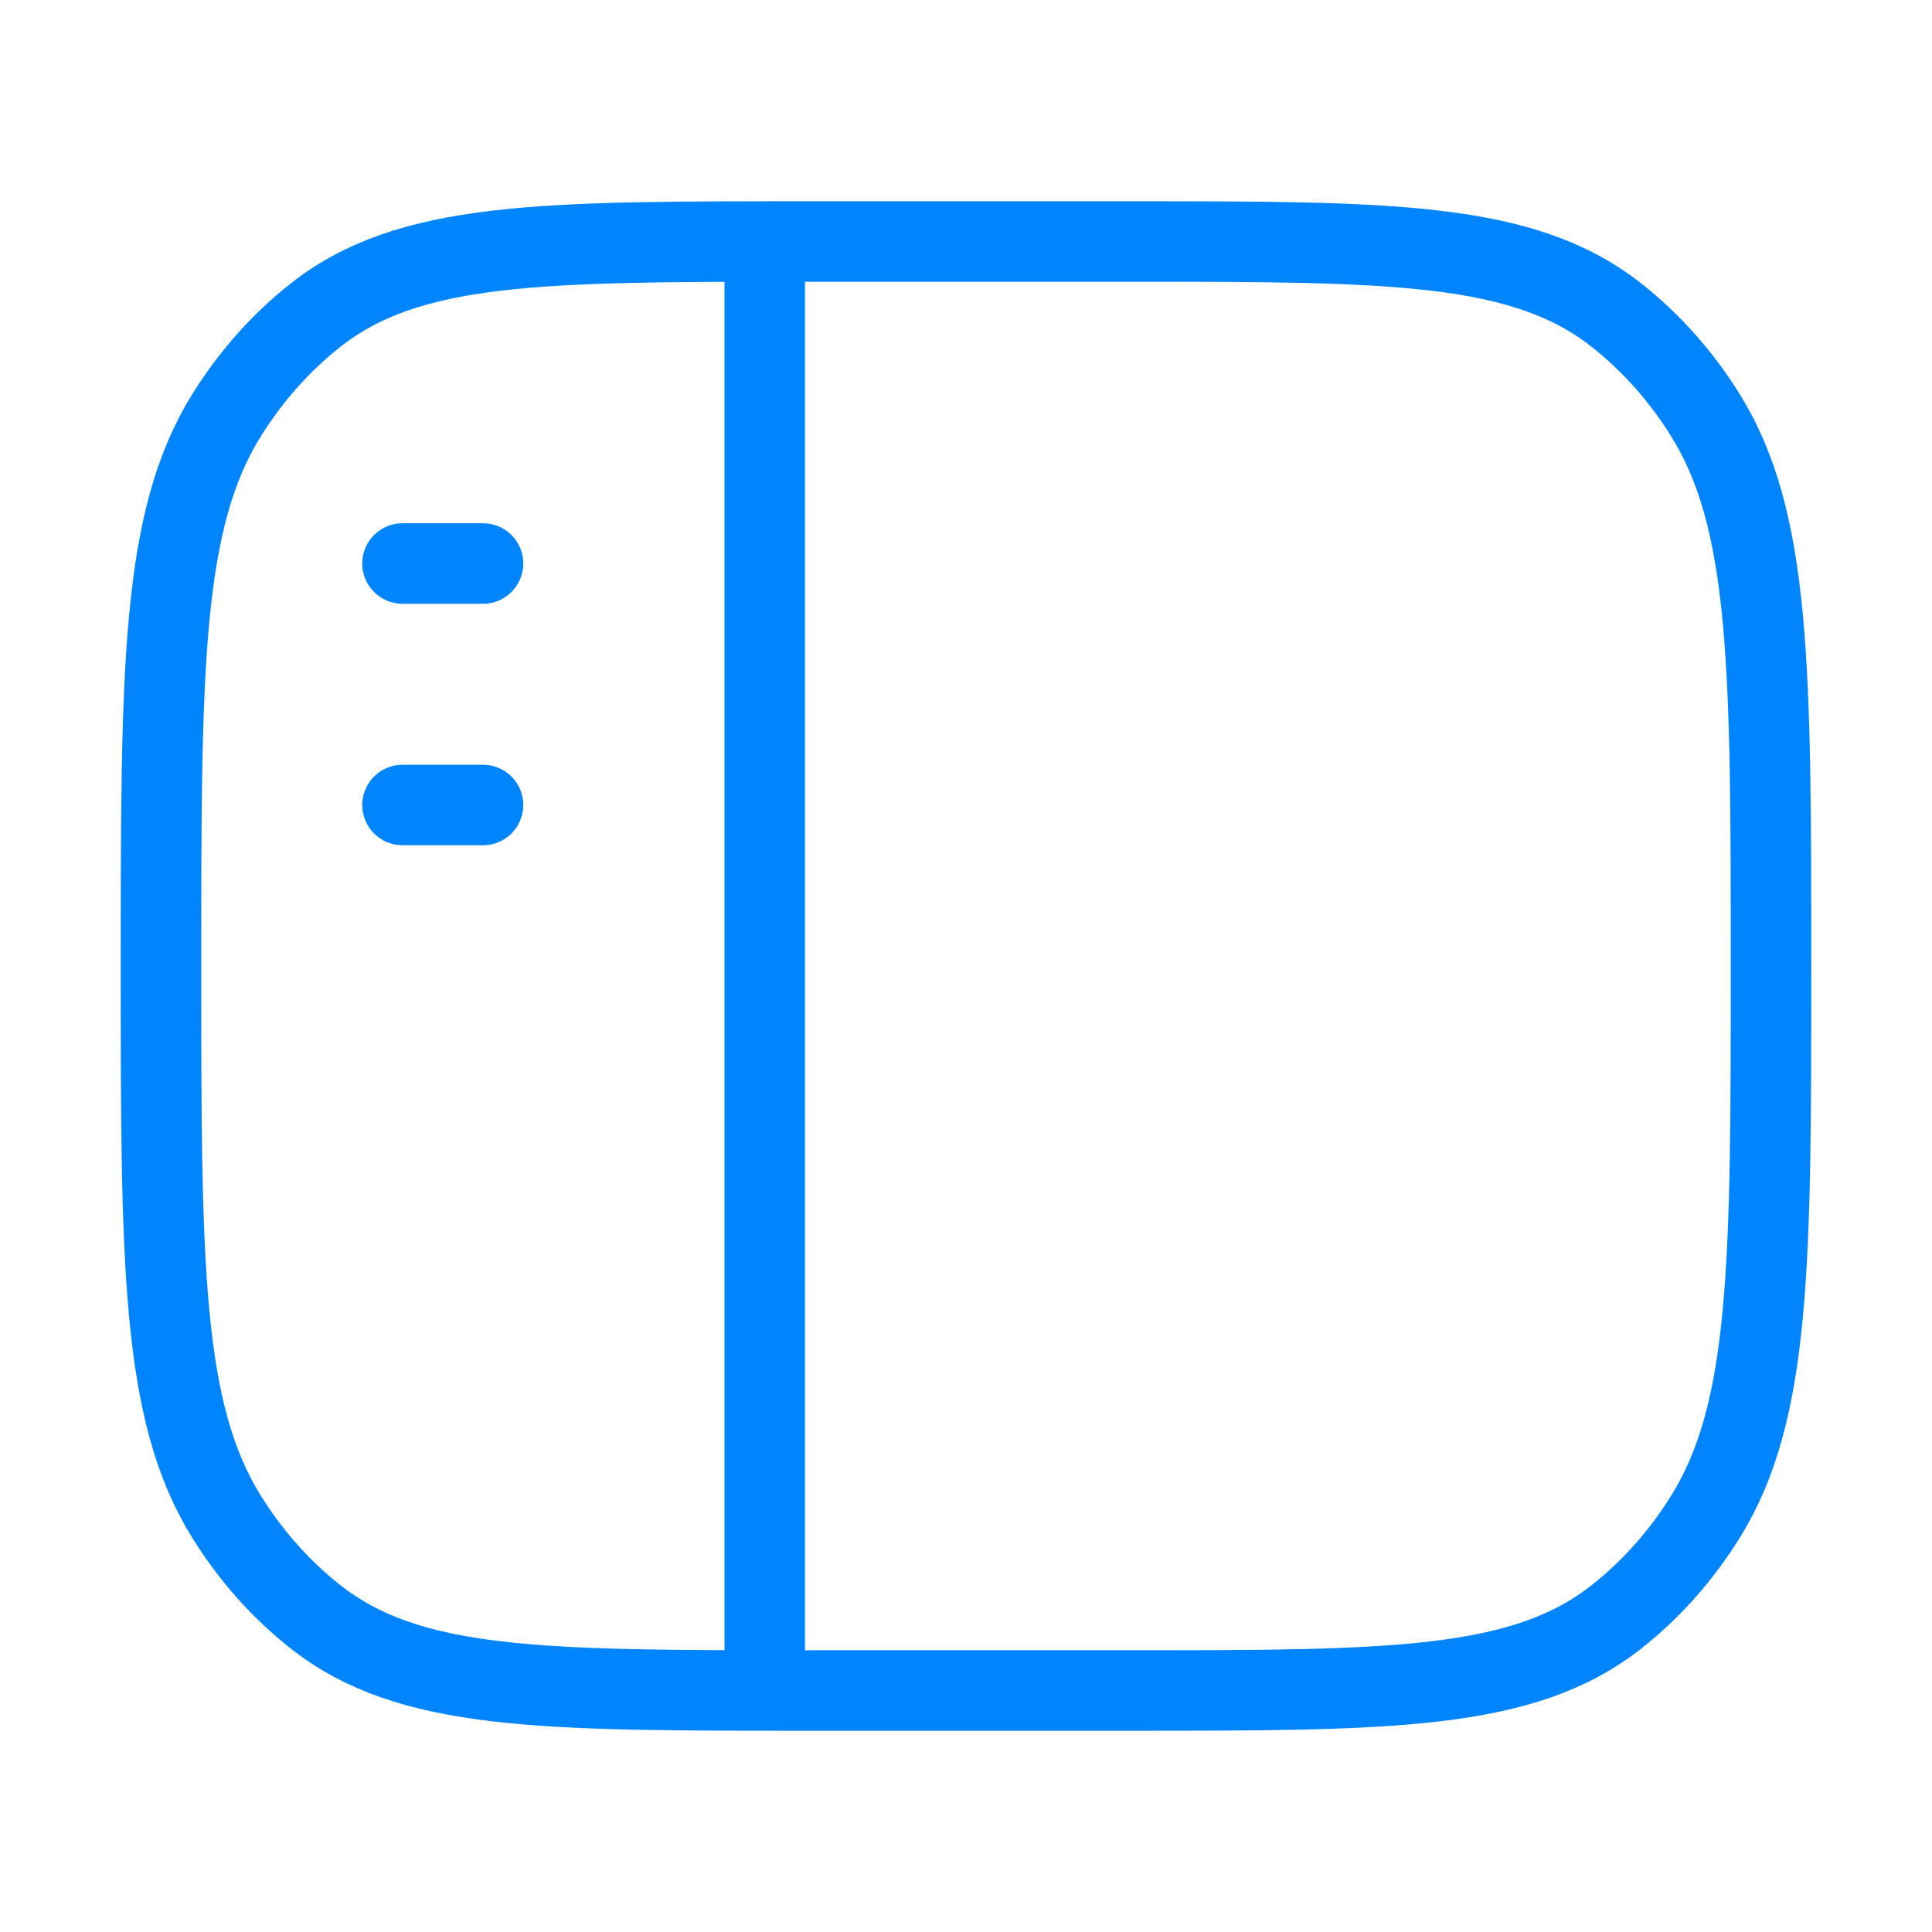
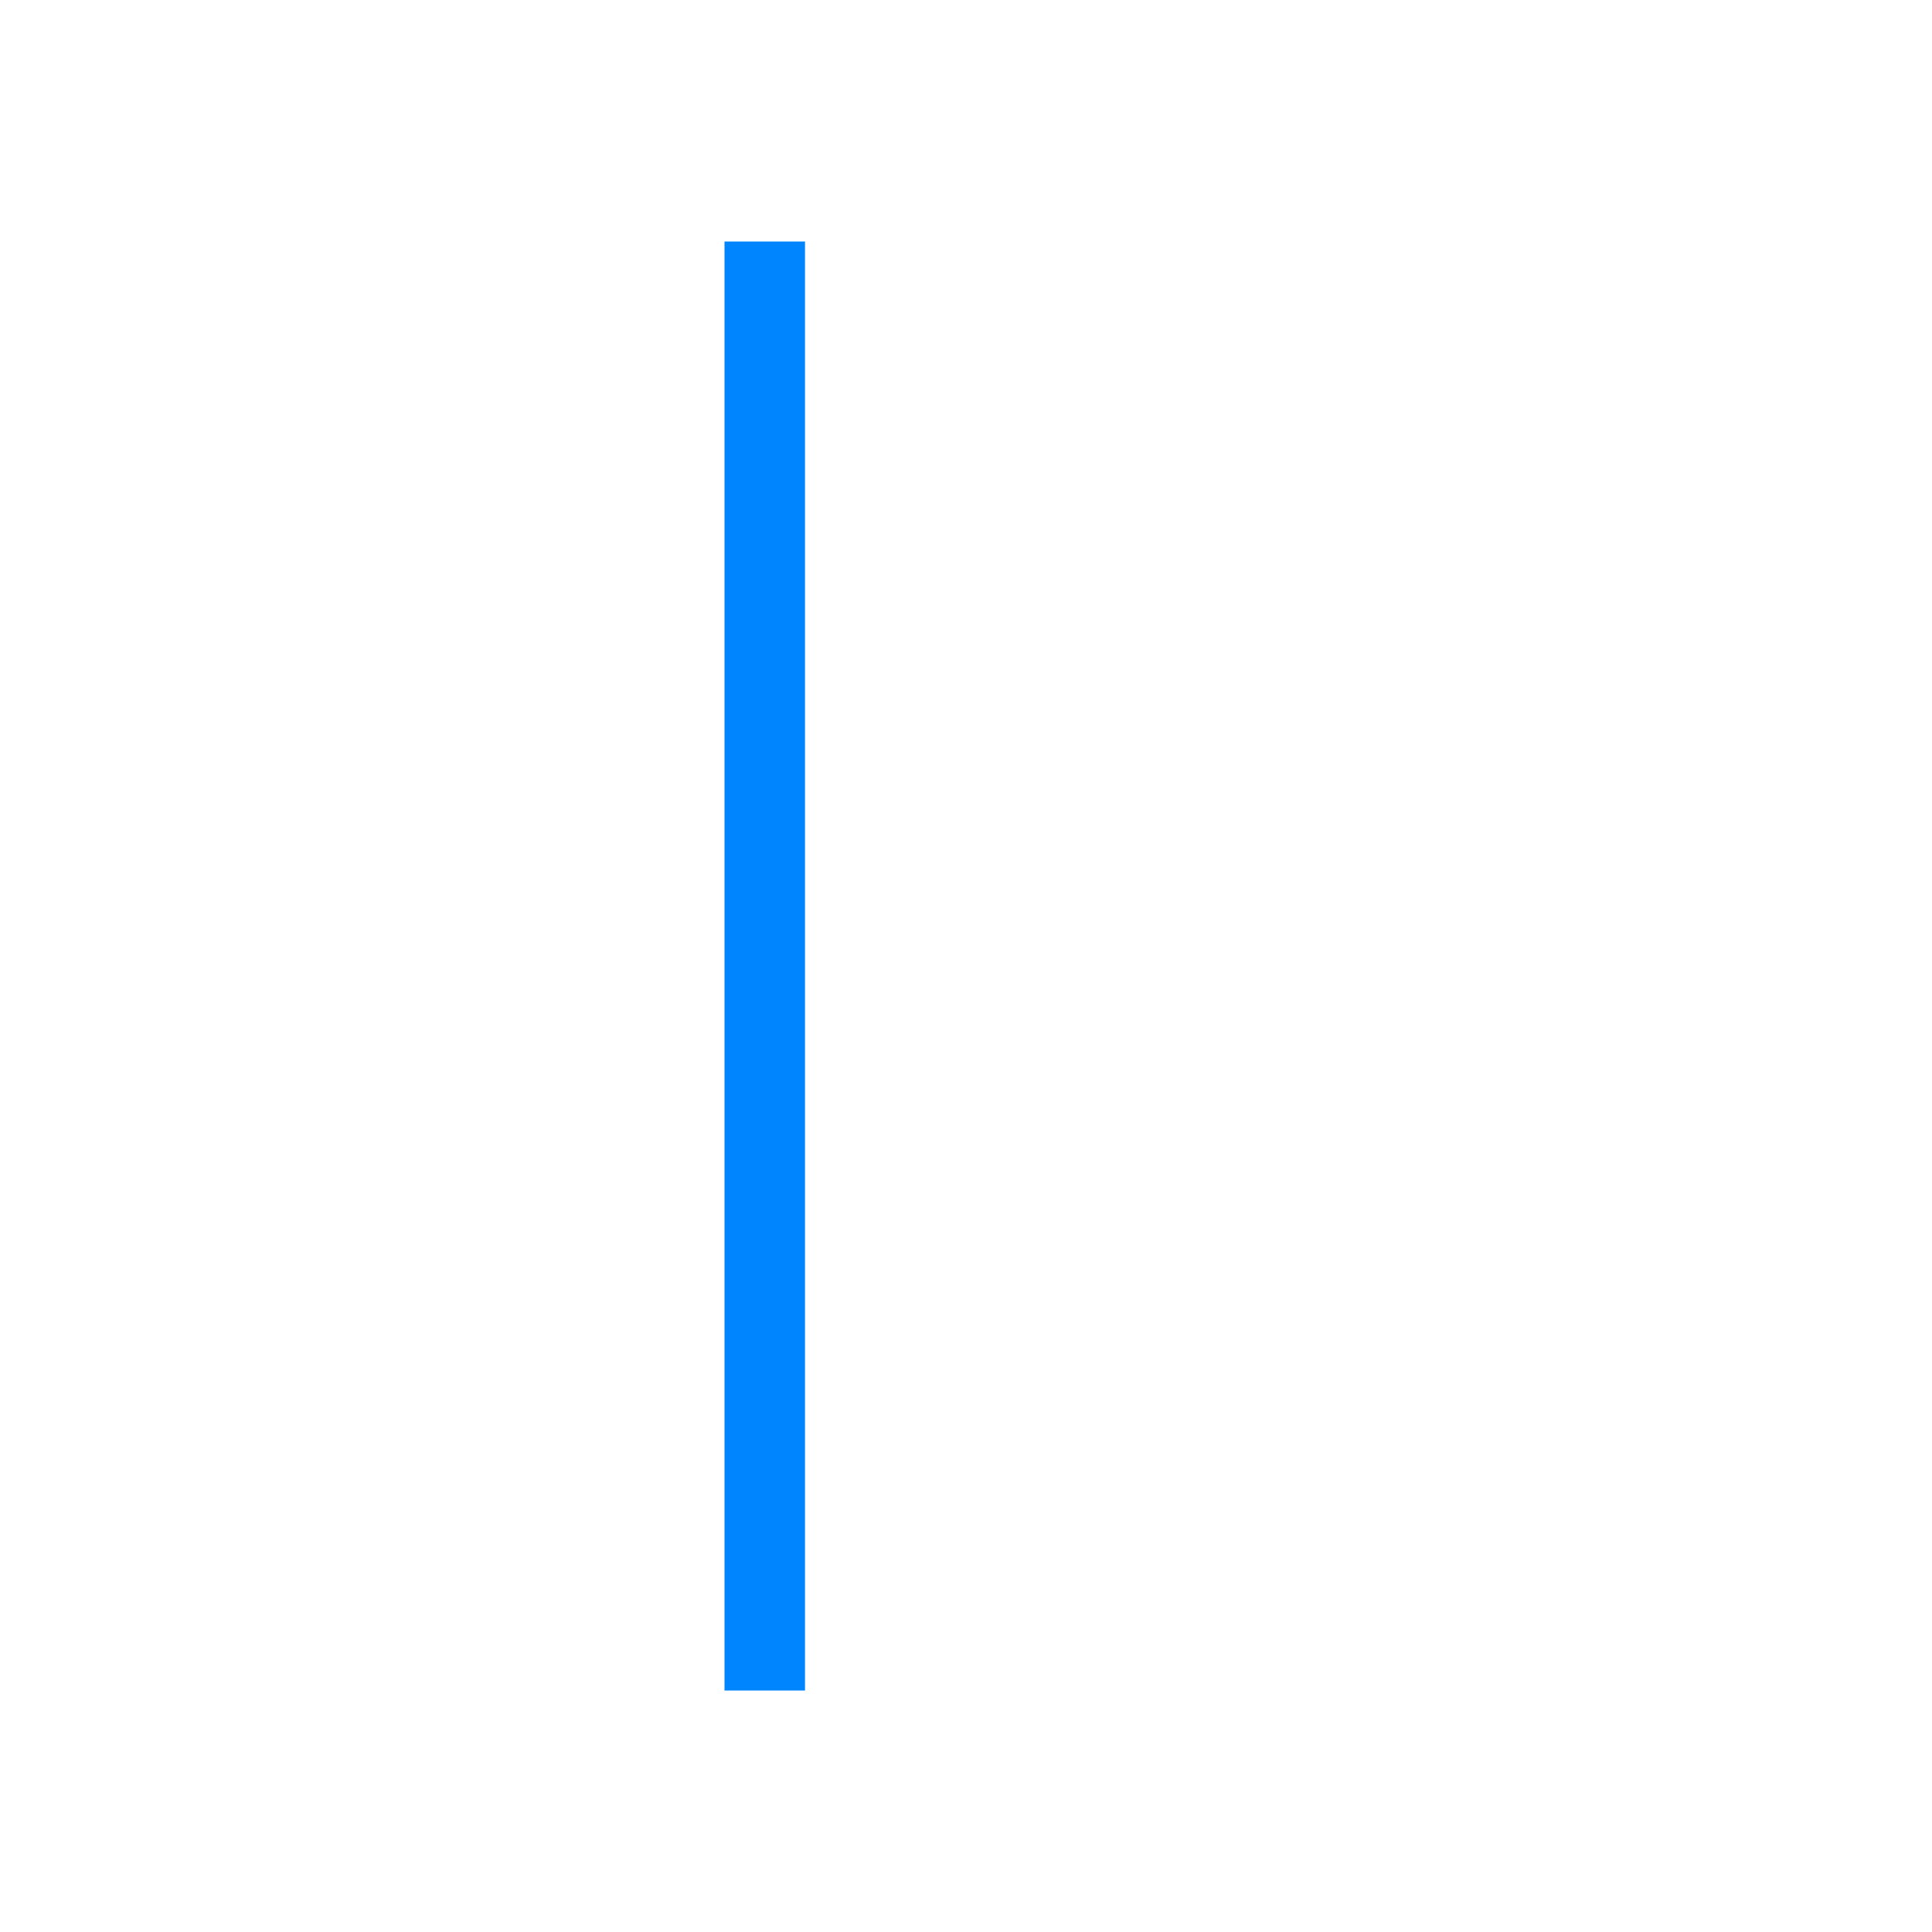
<svg xmlns="http://www.w3.org/2000/svg" width="48" height="48" viewBox="0 0 48 48" fill="none">
-   <path d="M4 24C4 16.622 4 12.933 5.628 10.318C6.23 9.35 6.978 8.509 7.838 7.831C10.162 6 13.441 6 20 6H28C34.559 6 37.838 6 40.162 7.831C41.022 8.509 41.77 9.35 42.372 10.318C44 12.933 44 16.622 44 24C44 31.378 44 35.067 42.372 37.682C41.77 38.65 41.022 39.492 40.162 40.169C37.838 42 34.559 42 28 42H20C13.441 42 10.162 42 7.838 40.169C6.978 39.492 6.23 38.65 5.628 37.682C4 35.067 4 31.378 4 24Z" stroke="#0085FF" stroke-width="2" />
  <path d="M19 6L19 42" stroke="#0085FF" stroke-width="2" stroke-linejoin="round" />
-   <path d="M10 14H12M10 20H12" stroke="#0085FF" stroke-width="2" stroke-linecap="round" stroke-linejoin="round" />
</svg>